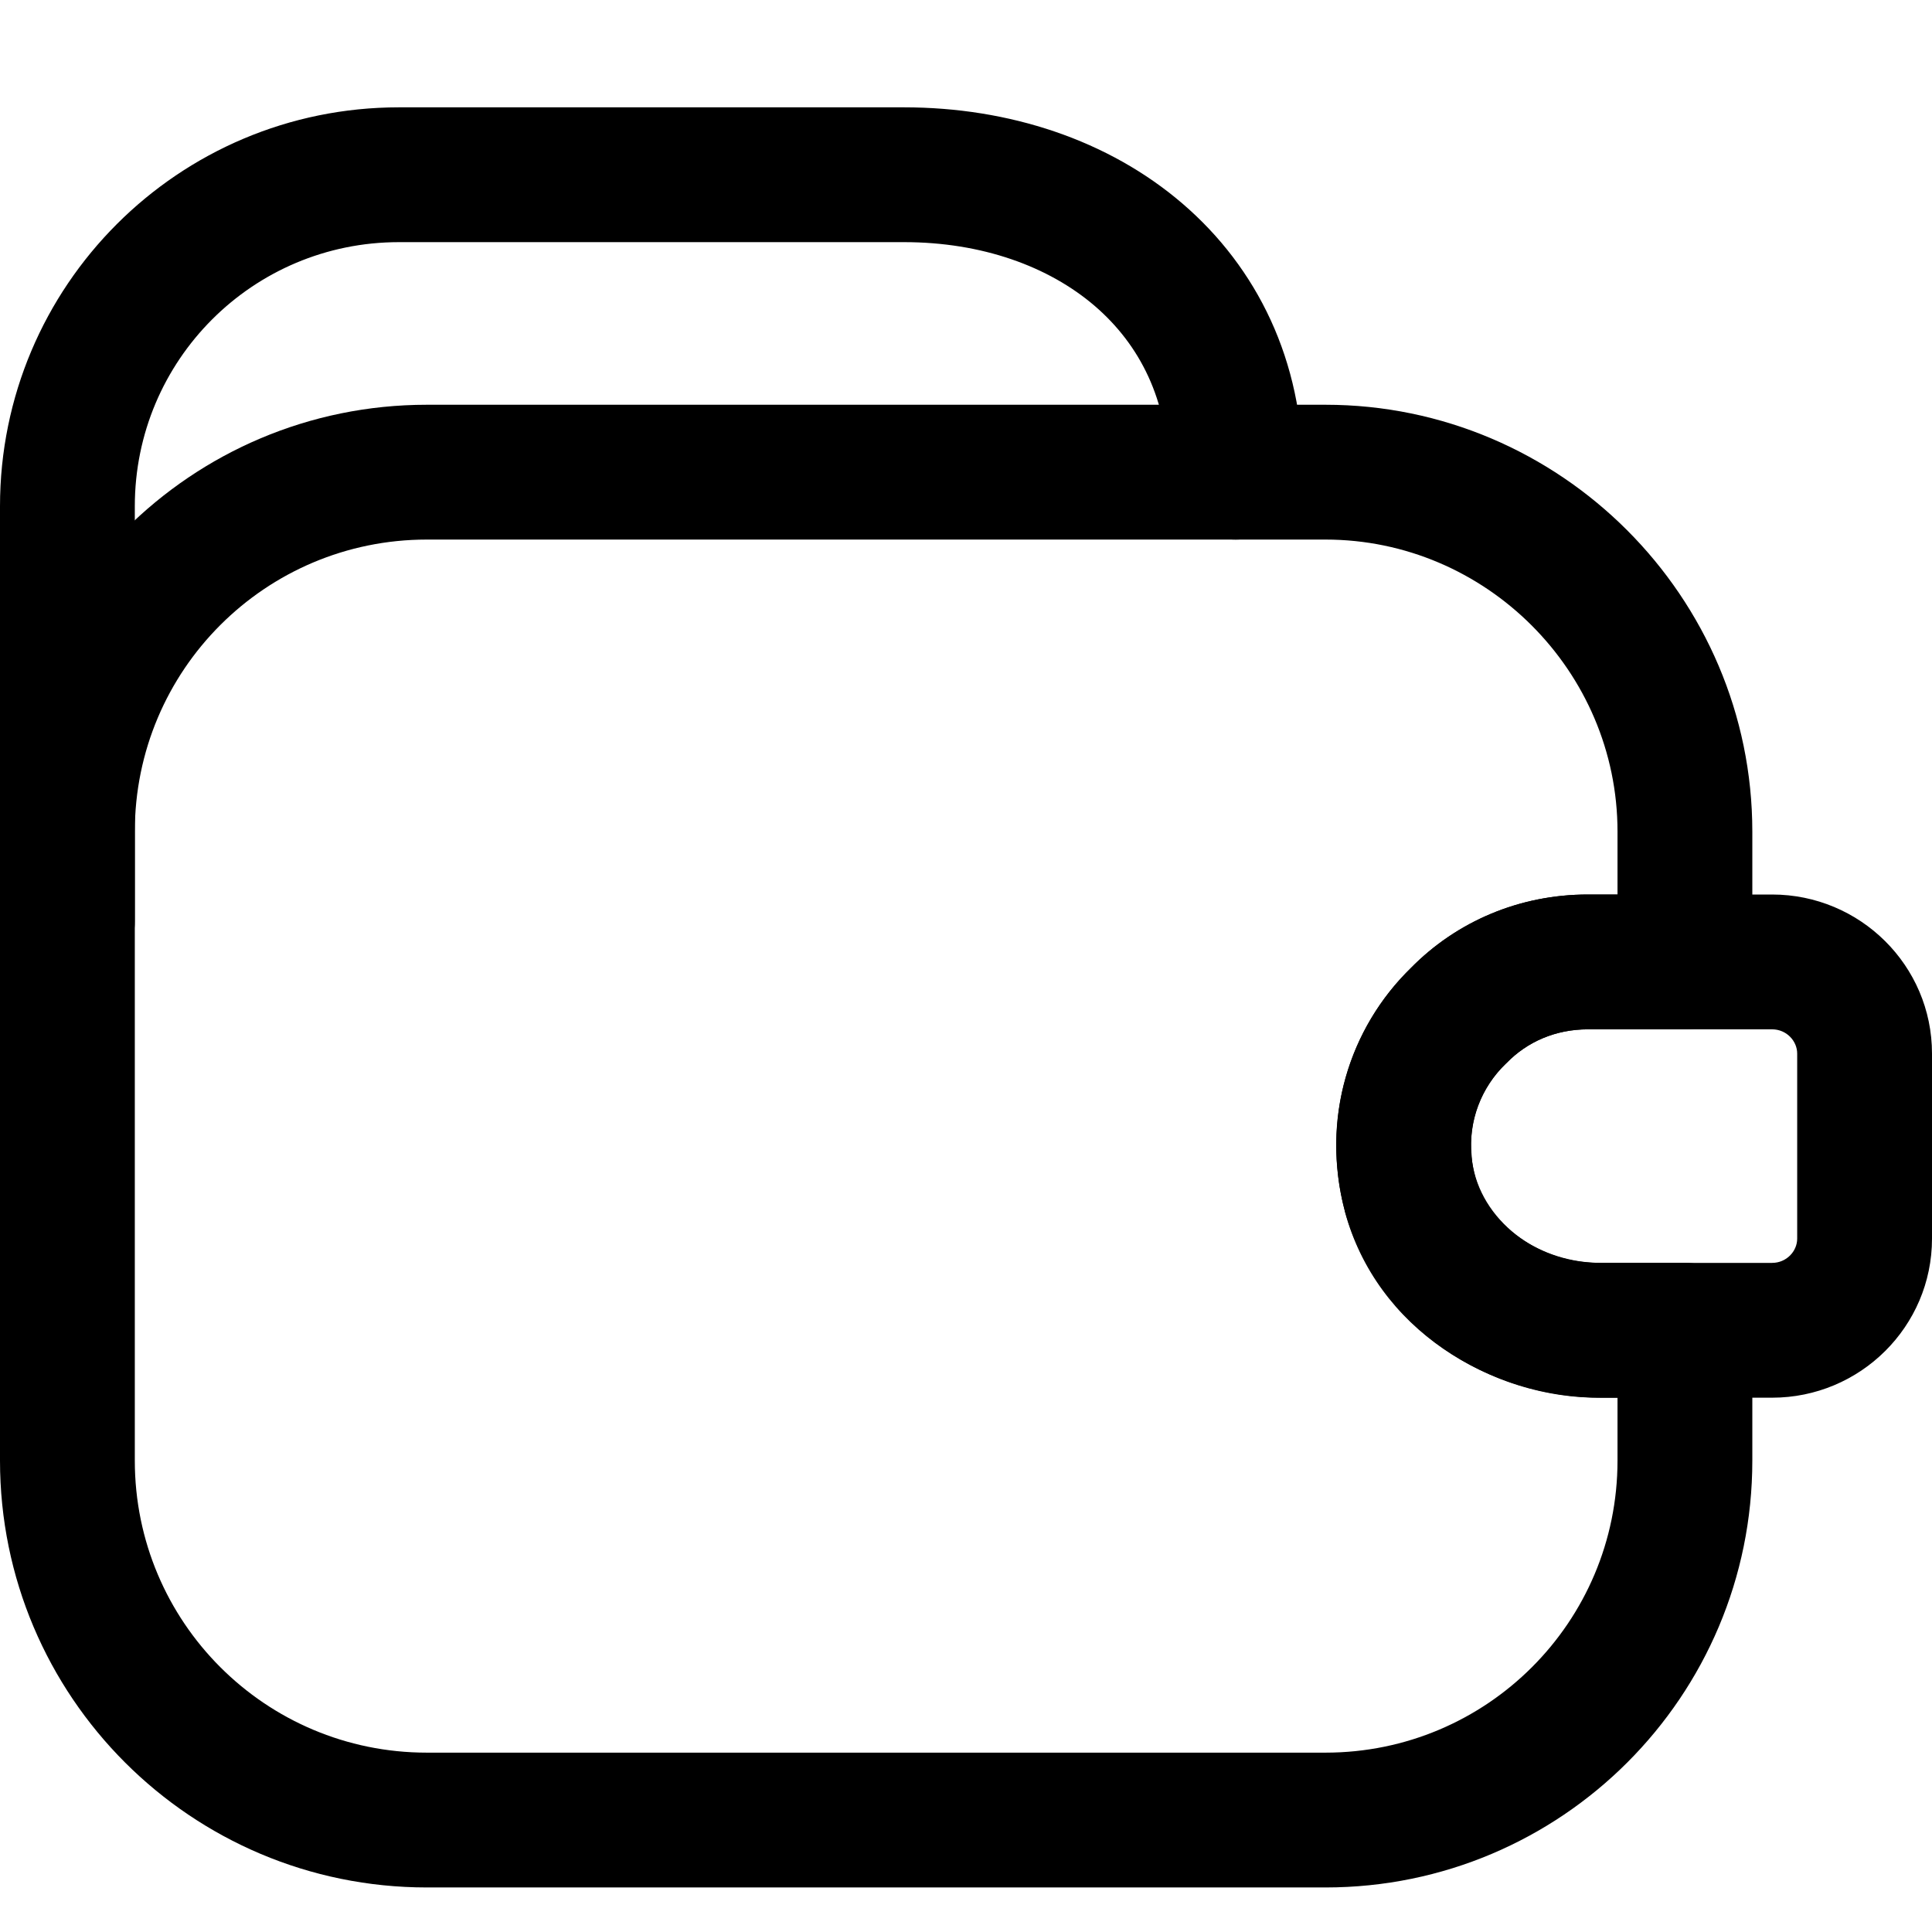
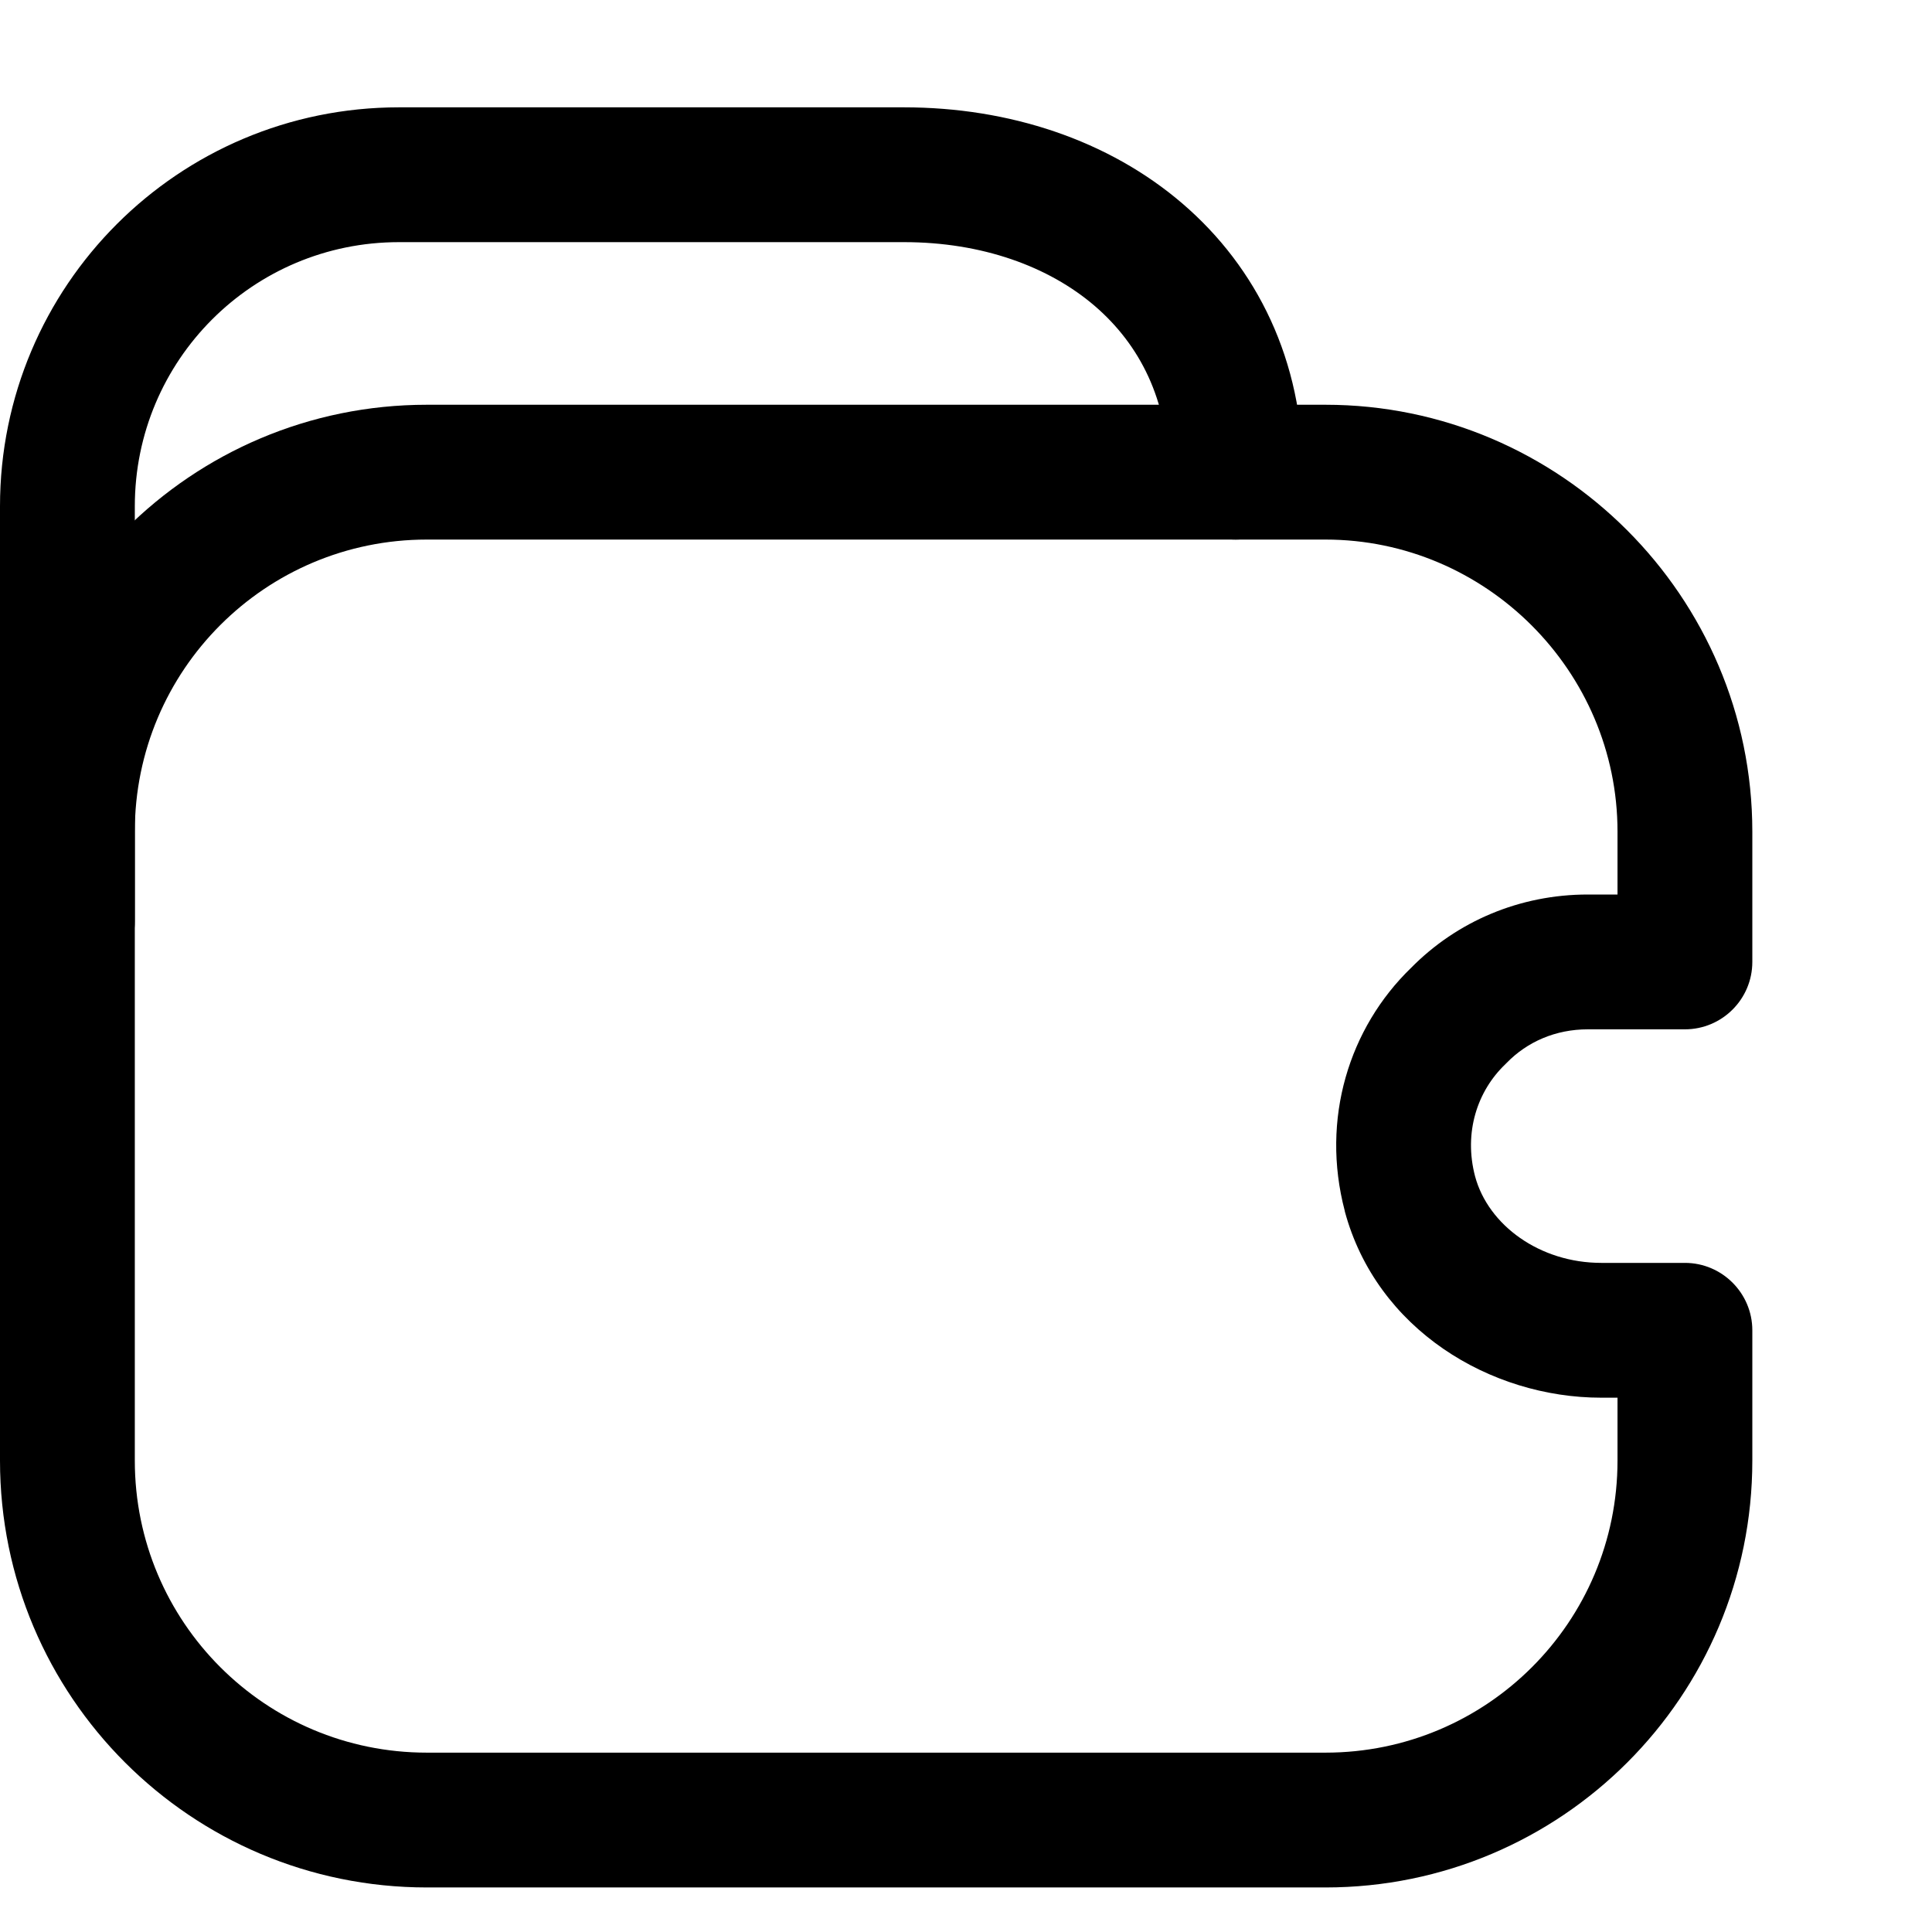
<svg xmlns="http://www.w3.org/2000/svg" width="18" height="18" viewBox="0 0 18 18" fill="none">
  <path fill-rule="evenodd" clip-rule="evenodd" d="M3.717 2.256C2.356 2.256 1.256 3.356 1.256 4.717V8.585C1.256 8.932 0.975 9.213 0.628 9.213C0.281 9.213 0 8.932 0 8.585V4.717C0 2.663 1.663 1 3.717 1H8.422C9.403 1 10.327 1.305 11.016 1.896C11.714 2.495 12.139 3.362 12.139 4.399C12.139 4.746 11.858 5.027 11.512 5.027C11.165 5.027 10.884 4.746 10.884 4.399C10.884 3.728 10.618 3.21 10.199 2.85C9.77 2.482 9.149 2.256 8.422 2.256H3.717Z" fill="black" />
  <path fill-rule="evenodd" clip-rule="evenodd" d="M3.977 5.027C2.473 5.027 1.256 6.244 1.256 7.748V13.608C1.256 15.112 2.473 16.329 3.977 16.329H12.349C13.852 16.329 15.07 15.112 15.07 13.608V13.022H14.919C13.884 13.022 12.825 12.386 12.529 11.285L12.529 11.282C12.303 10.424 12.571 9.575 13.145 9.019C13.574 8.583 14.16 8.334 14.793 8.334H15.07V7.748C15.07 6.253 13.844 5.027 12.349 5.027H3.977ZM0 7.748C0 5.551 1.78 3.771 3.977 3.771H12.349C14.537 3.771 16.326 5.559 16.326 7.748V8.962C16.326 9.309 16.044 9.59 15.698 9.59H14.793C14.493 9.59 14.229 9.706 14.038 9.902C14.035 9.905 14.031 9.909 14.028 9.912C14.026 9.914 14.025 9.915 14.023 9.917C13.765 10.164 13.635 10.55 13.743 10.96C13.866 11.416 14.347 11.766 14.919 11.766H15.698C16.044 11.766 16.326 12.048 16.326 12.394V13.608C16.326 15.805 14.546 17.585 12.349 17.585H3.977C1.78 17.585 0 15.805 0 13.608V7.748Z" fill="black" />
-   <path fill-rule="evenodd" clip-rule="evenodd" d="M14.793 9.59C14.493 9.59 14.229 9.706 14.038 9.902L14.026 9.913C13.804 10.131 13.679 10.44 13.711 10.769L13.711 10.777C13.756 11.308 14.267 11.766 14.894 11.766H16.51C16.644 11.766 16.744 11.658 16.744 11.54V9.816C16.744 9.698 16.644 9.59 16.51 9.59H14.793ZM13.143 9.02C13.572 8.583 14.159 8.334 14.793 8.334H16.51C17.33 8.334 18 8.996 18 9.816V11.54C18 12.36 17.33 13.022 16.51 13.022H14.894C13.714 13.022 12.568 12.159 12.46 10.885C12.393 10.163 12.667 9.488 13.143 9.02Z" fill="black" />
</svg>